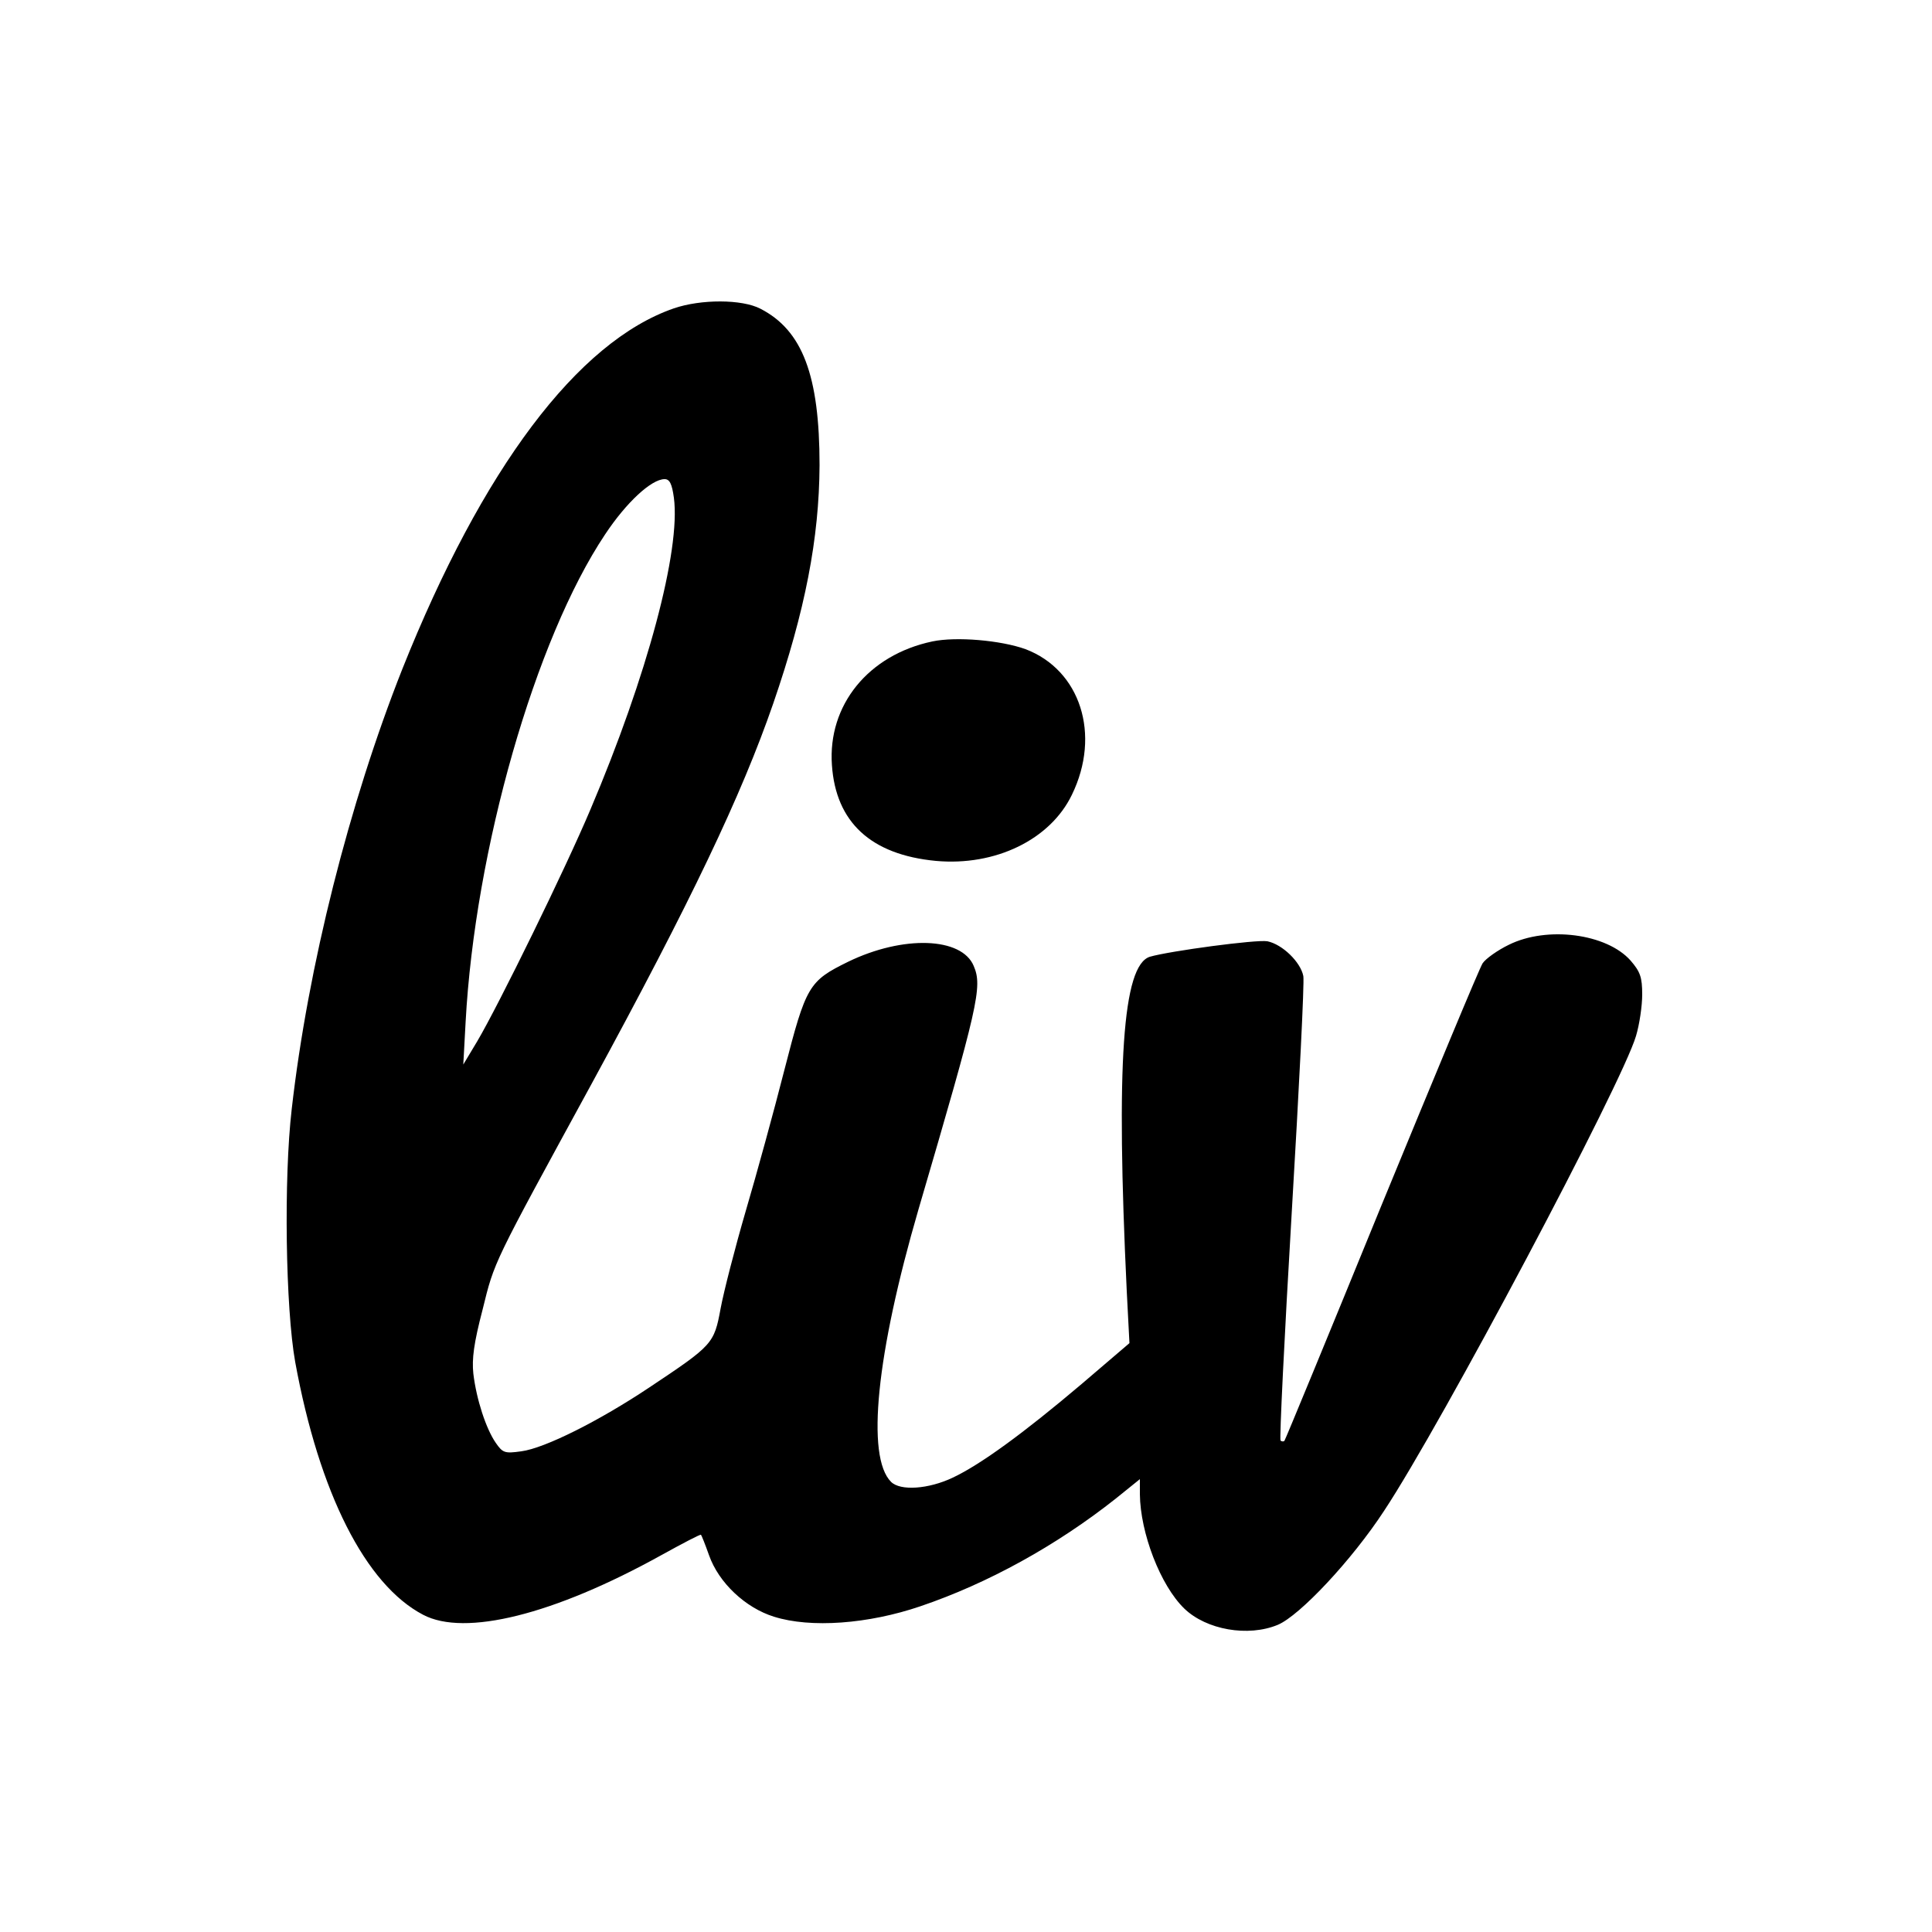
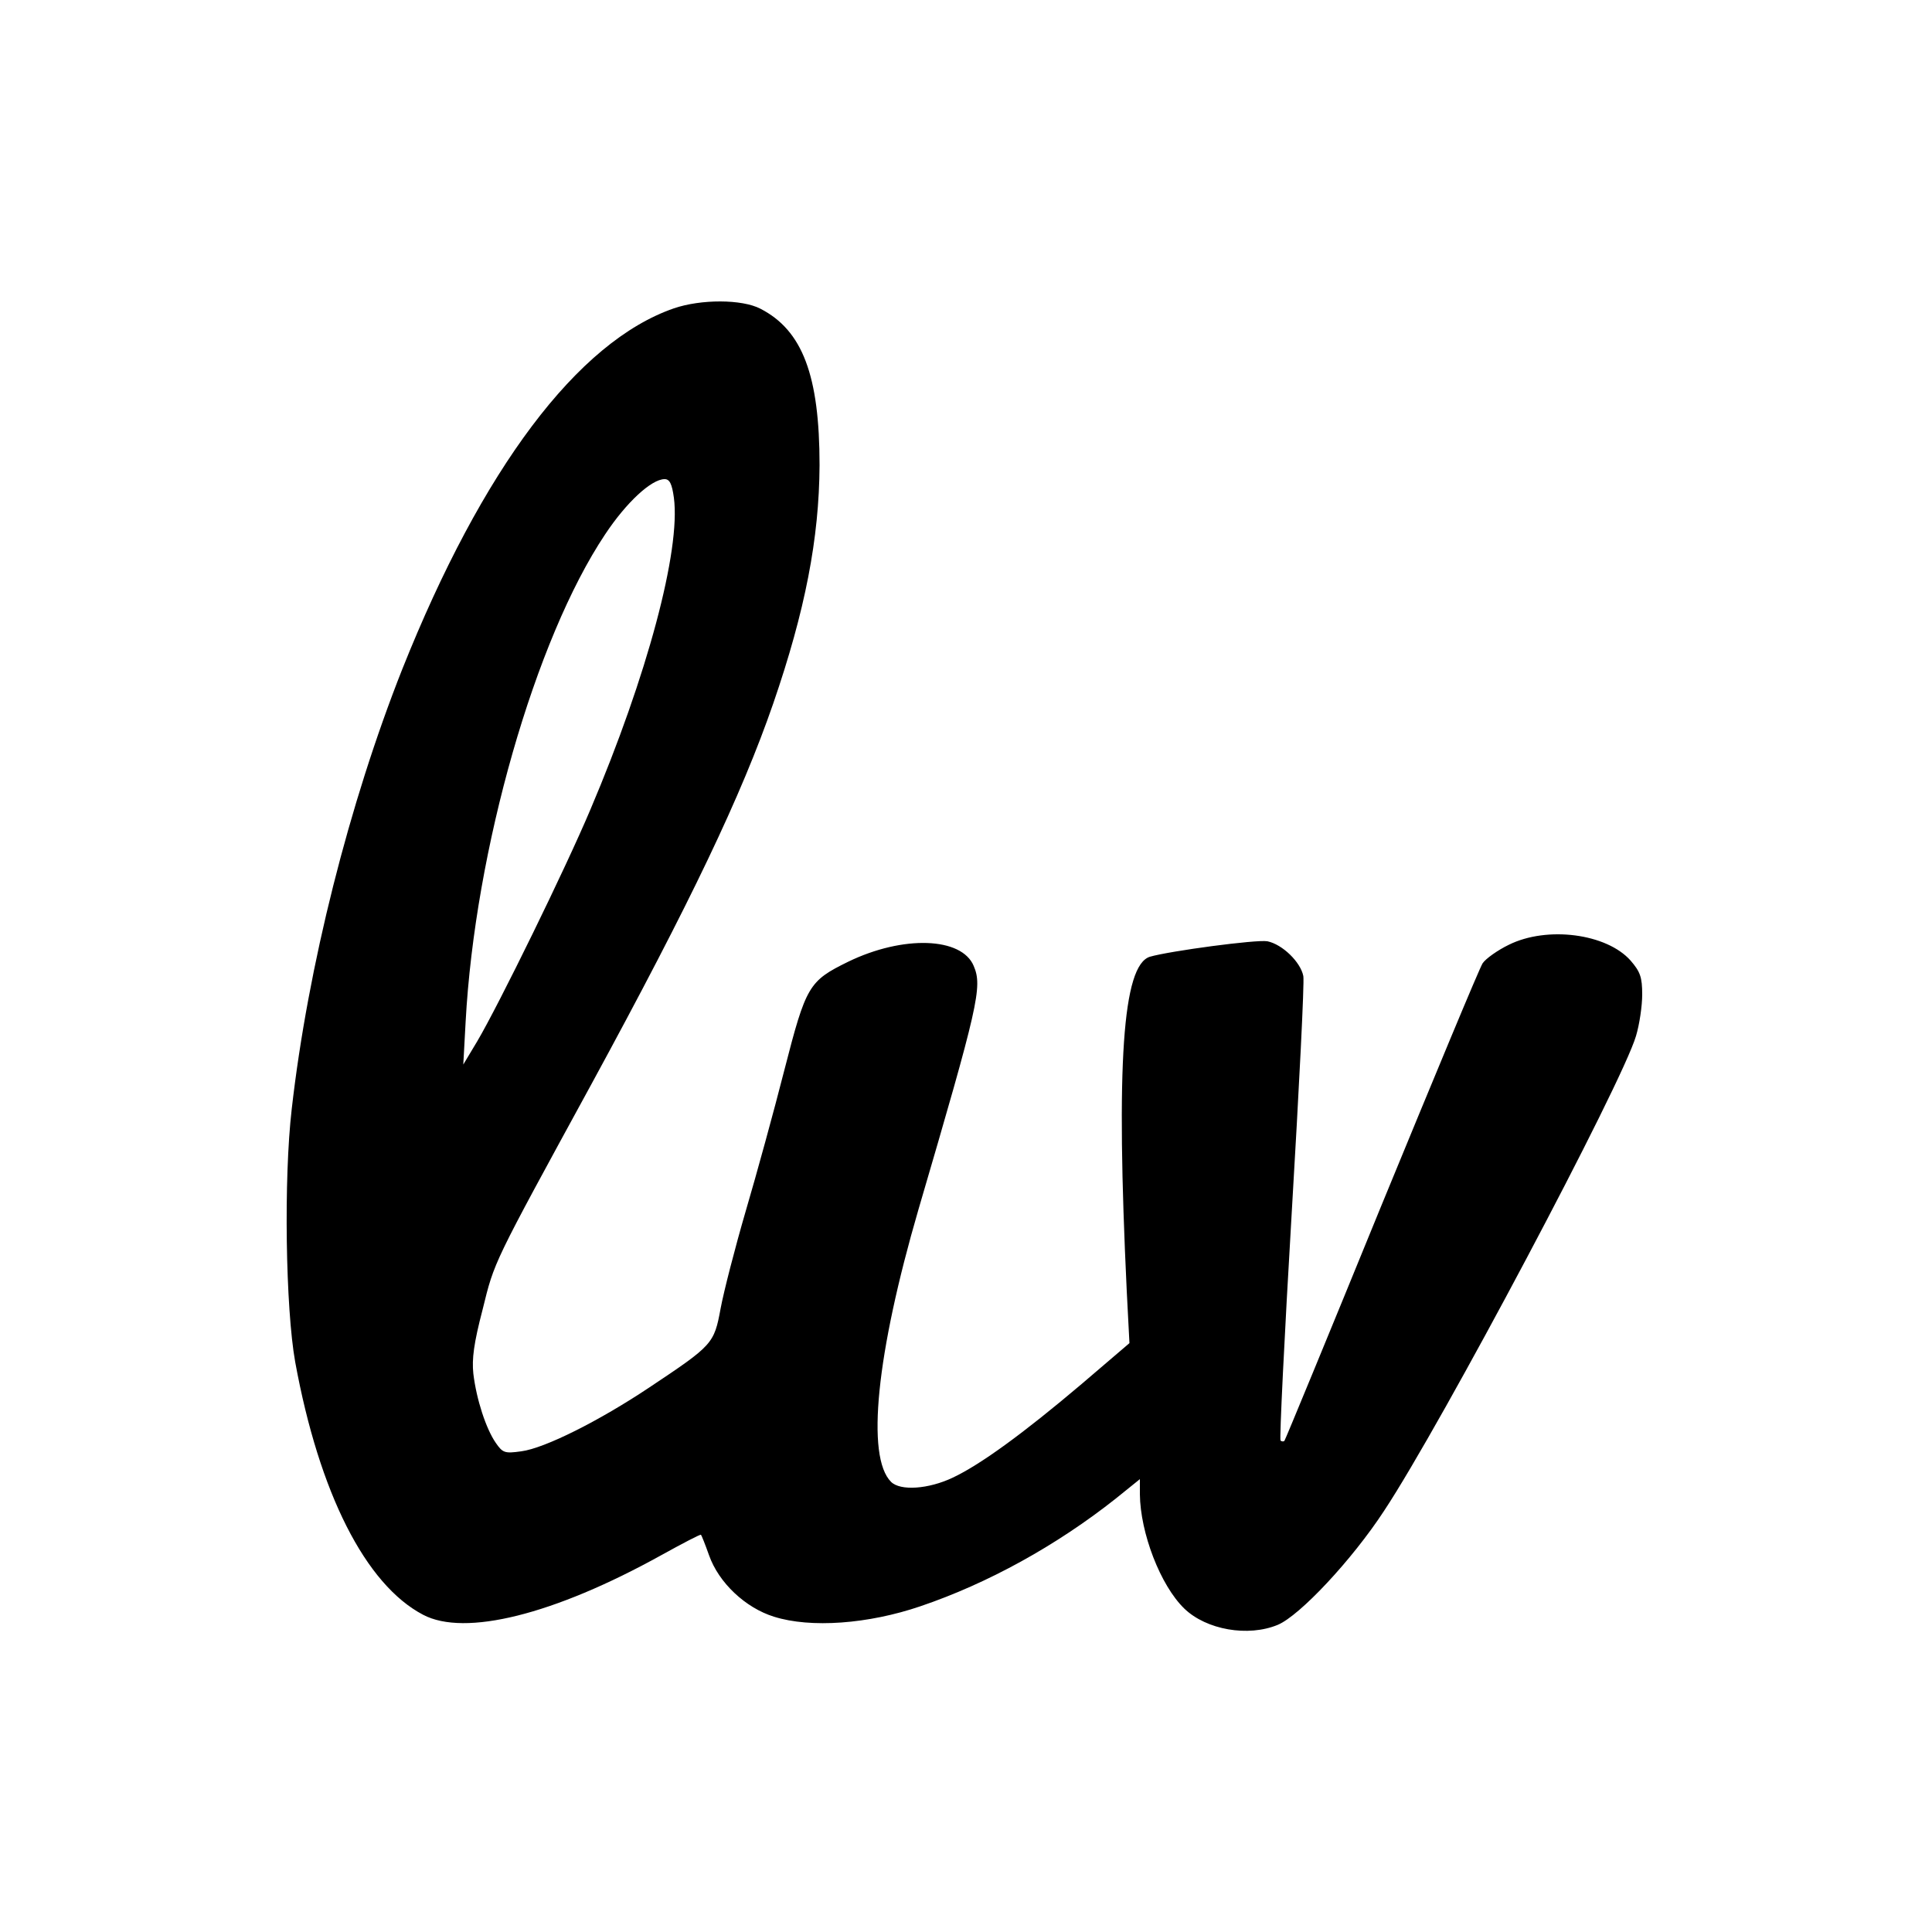
<svg xmlns="http://www.w3.org/2000/svg" version="1.0" width="500pt" height="500pt" viewBox="0 0 500 500" preserveAspectRatio="xMidYMid meet">
  <g transform="translate(0,500) scale(0.1,-0.1)" fill="#000000" stroke="none">
    <path d="M1744 4202 c-249 -86 -496 -415 -703 -934 -137 -346 -244 -769 -286 -1138 -21 -180 -16 -516 9 -655 62 -339 182 -576 331 -654 108 -57 338 0 616 154 56 31 102 55 103 53 2 -2 11 -25 21 -53 25 -71 94 -136 168 -159 95 -30 244 -19 379 27 174 59 352 157 506 279 l62 50 0 -39 c1 -100 53 -236 115 -296 57 -55 165 -74 242 -42 57 24 192 168 275 295 149 225 616 1106 652 1229 9 30 16 78 16 107 0 45 -5 59 -30 88 -62 70 -216 90 -315 41 -29 -14 -60 -36 -68 -48 -8 -12 -125 -294 -262 -627 -136 -333 -249 -607 -251 -609 -2 -2 -7 -2 -10 1 -3 3 10 269 29 590 19 321 33 597 30 612 -7 36 -54 82 -93 90 -28 5 -252 -25 -304 -40 -71 -22 -88 -278 -60 -865 l7 -135 -124 -106 c-150 -127 -261 -208 -333 -242 -63 -30 -136 -35 -160 -11 -65 65 -38 331 71 705 155 529 166 576 143 630 -31 75 -183 80 -325 11 -102 -50 -109 -62 -165 -280 -27 -106 -72 -270 -100 -365 -28 -96 -57 -209 -65 -252 -17 -92 -20 -95 -185 -205 -129 -86 -270 -157 -331 -165 -43 -6 -48 -4 -66 22 -25 36 -50 112 -58 179 -4 38 1 78 24 166 31 126 25 113 282 584 258 474 388 747 470 984 83 241 119 428 120 617 0 232 -44 349 -153 405 -48 25 -154 25 -224 1z m0 -490 c18 -136 -69 -461 -216 -807 -65 -154 -237 -505 -293 -600 l-36 -60 6 110 c24 446 180 991 361 1262 55 83 120 143 154 143 13 0 19 -12 24 -48z" />
-     <path d="M2413 3340 c-166 -35 -271 -165 -260 -320 10 -148 101 -232 269 -248 154 -14 296 55 352 171 76 156 22 323 -120 377 -64 23 -179 33 -241 20z" />
  </g>
</svg>